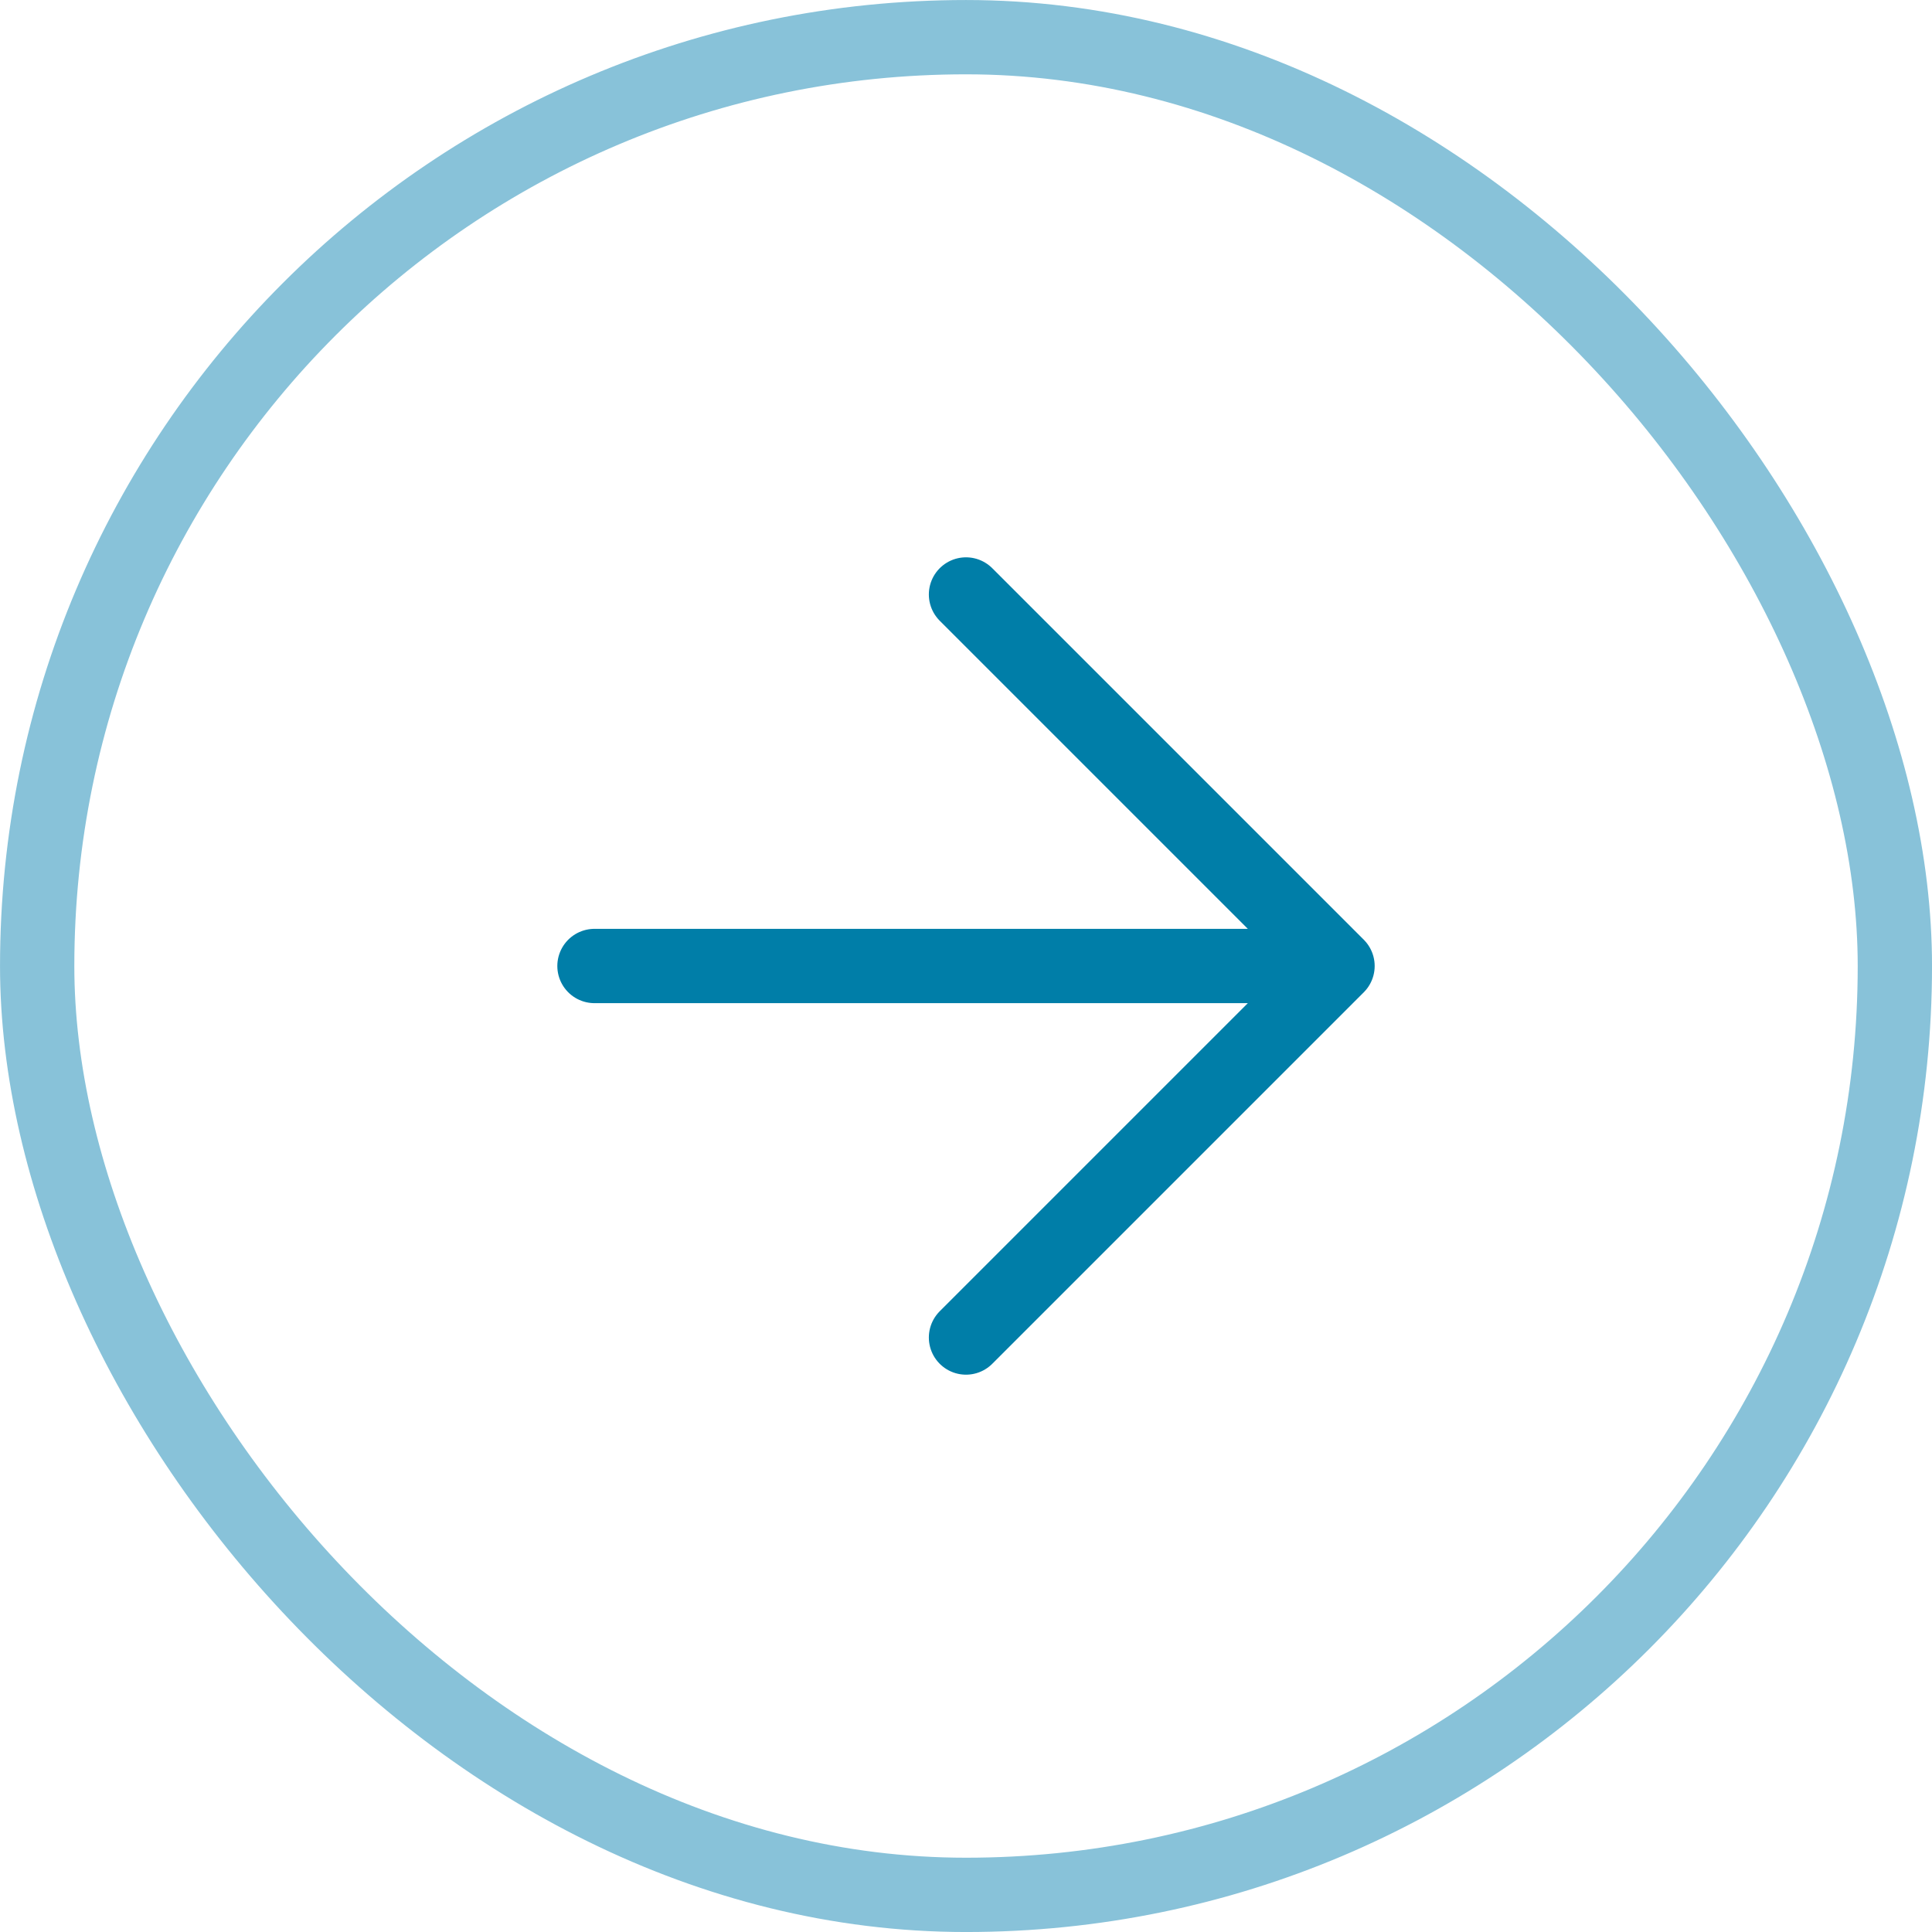
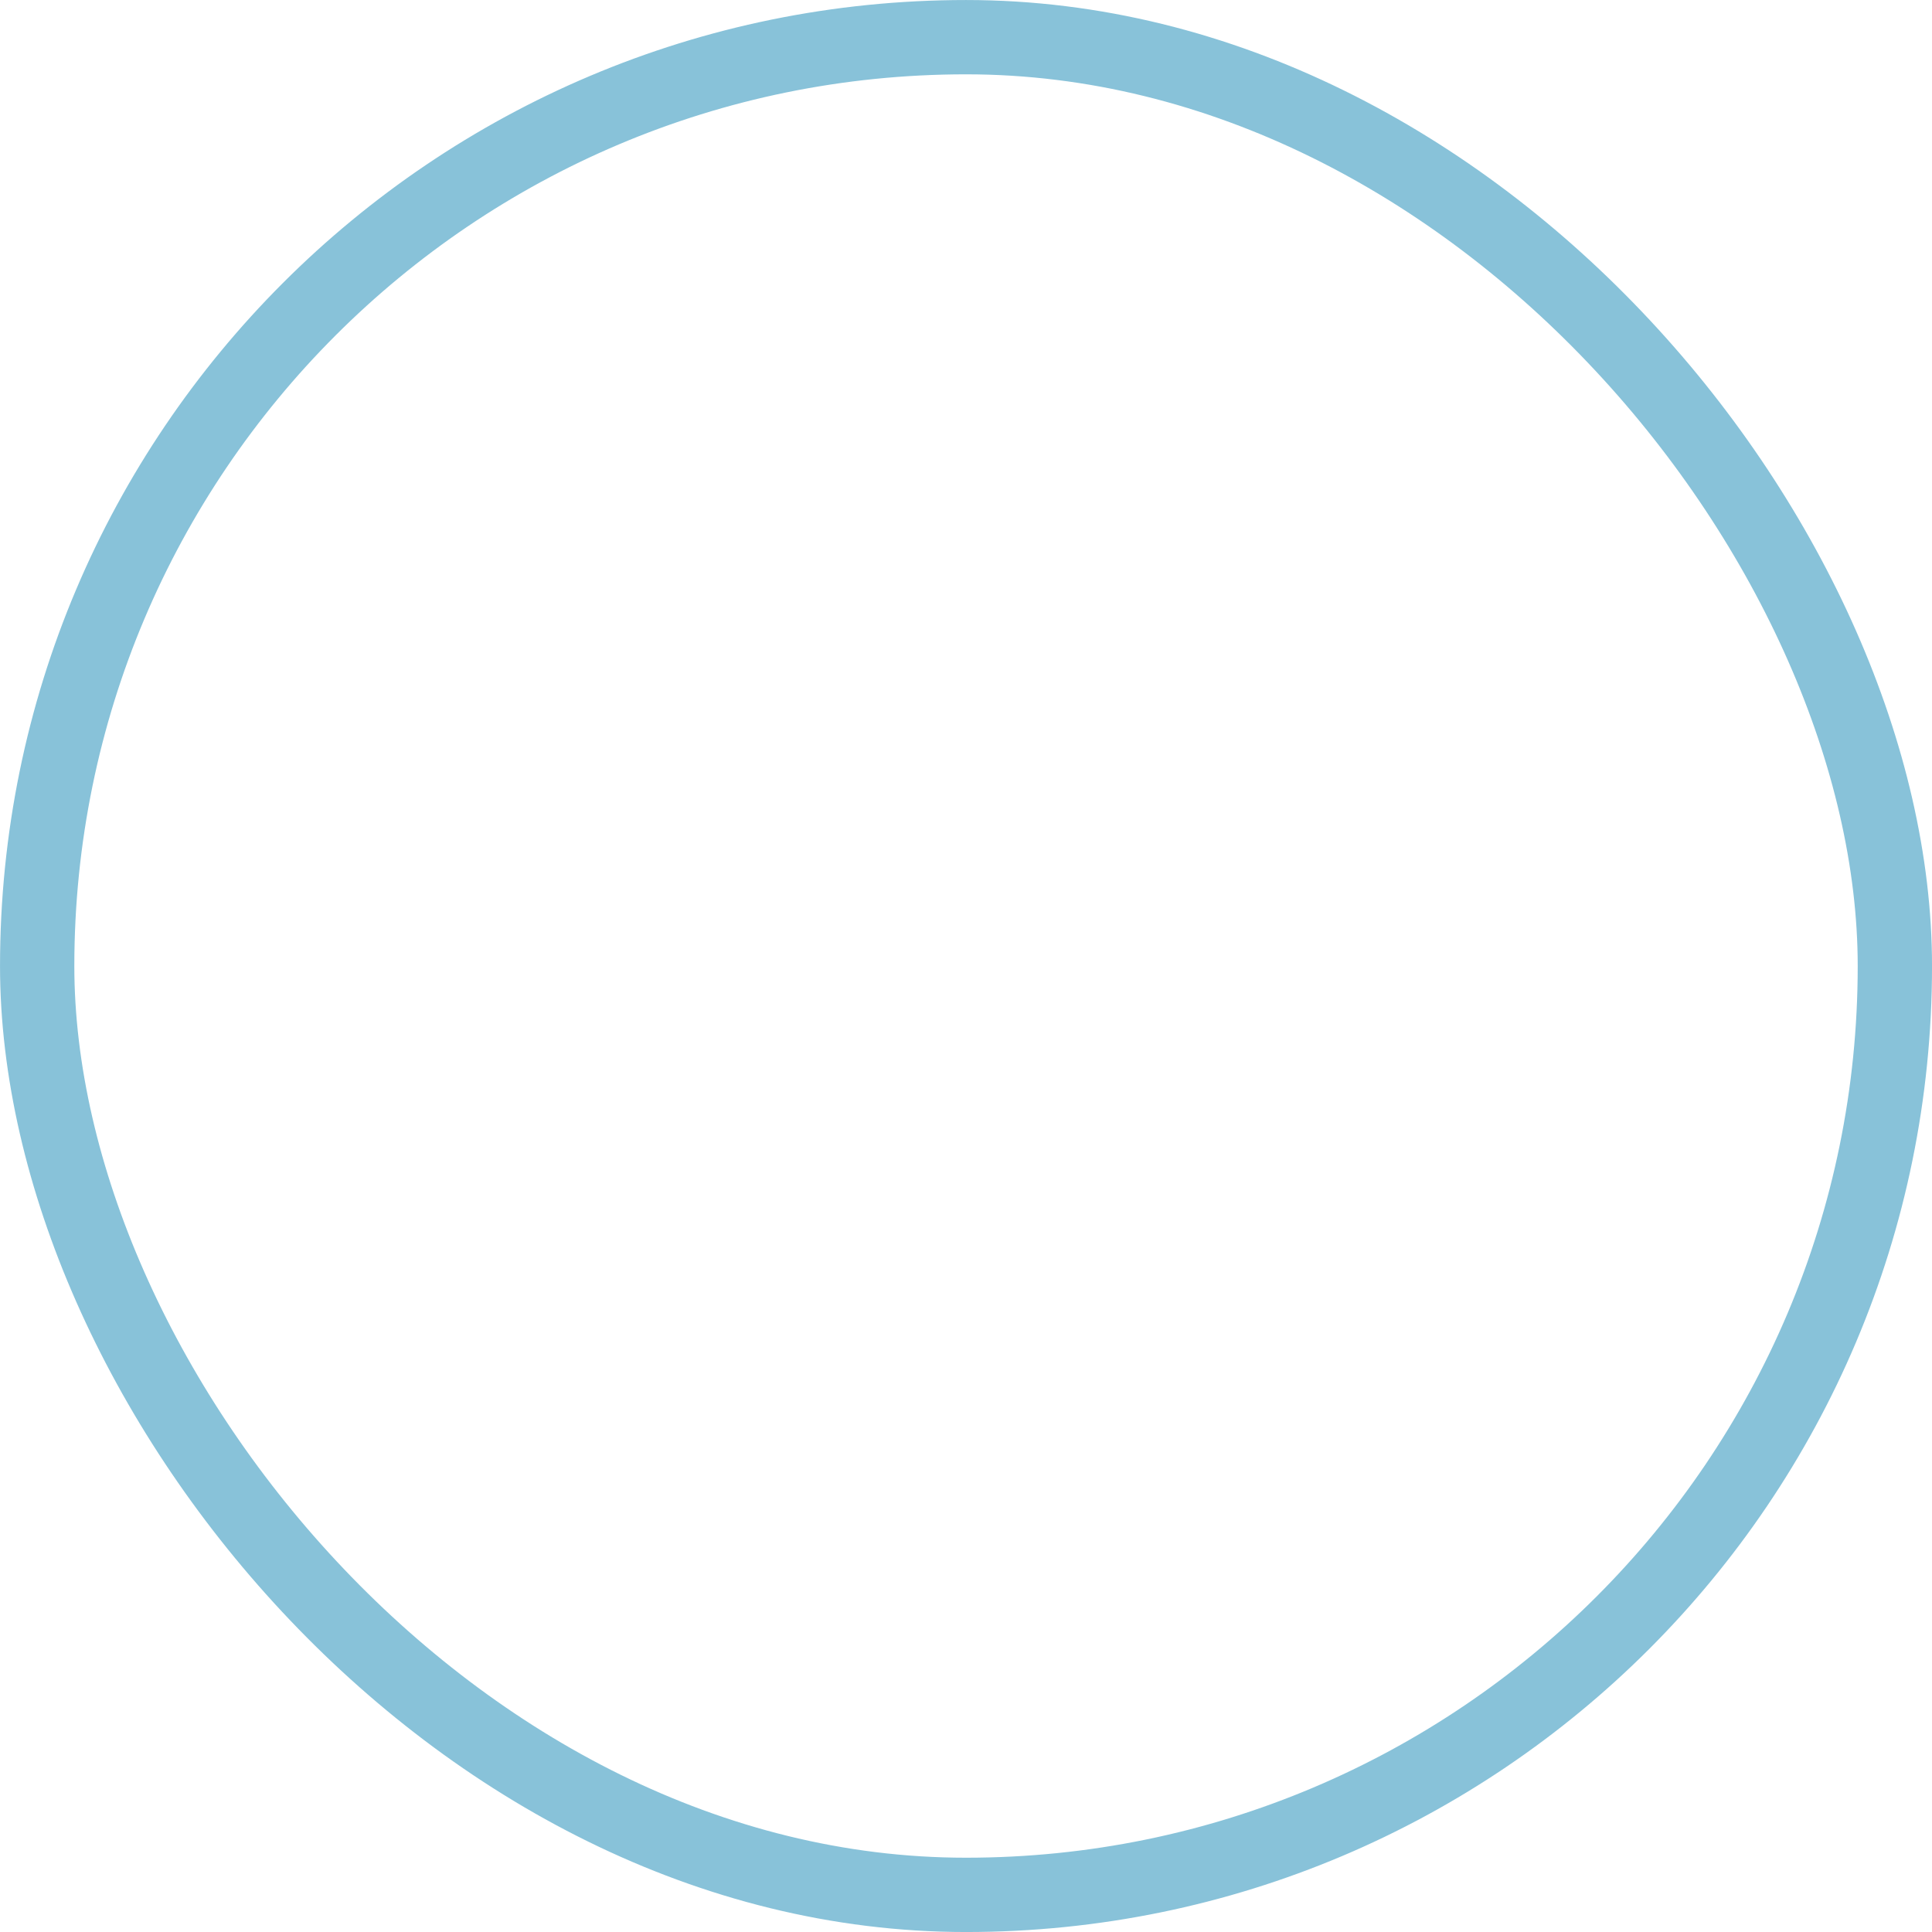
<svg xmlns="http://www.w3.org/2000/svg" width="50" height="50" viewBox="0 0 50 50" fill="none">
  <rect x="0.962" y="0.962" width="48.077" height="48.077" rx="24.038" stroke="#88C2D9" stroke-width="1.923" />
-   <path d="M15.385 25H34.615M34.615 25L25 34.615M34.615 25L25 15.385" stroke="#007EA8" stroke-width="1.923" stroke-linecap="round" stroke-linejoin="round" />
</svg>